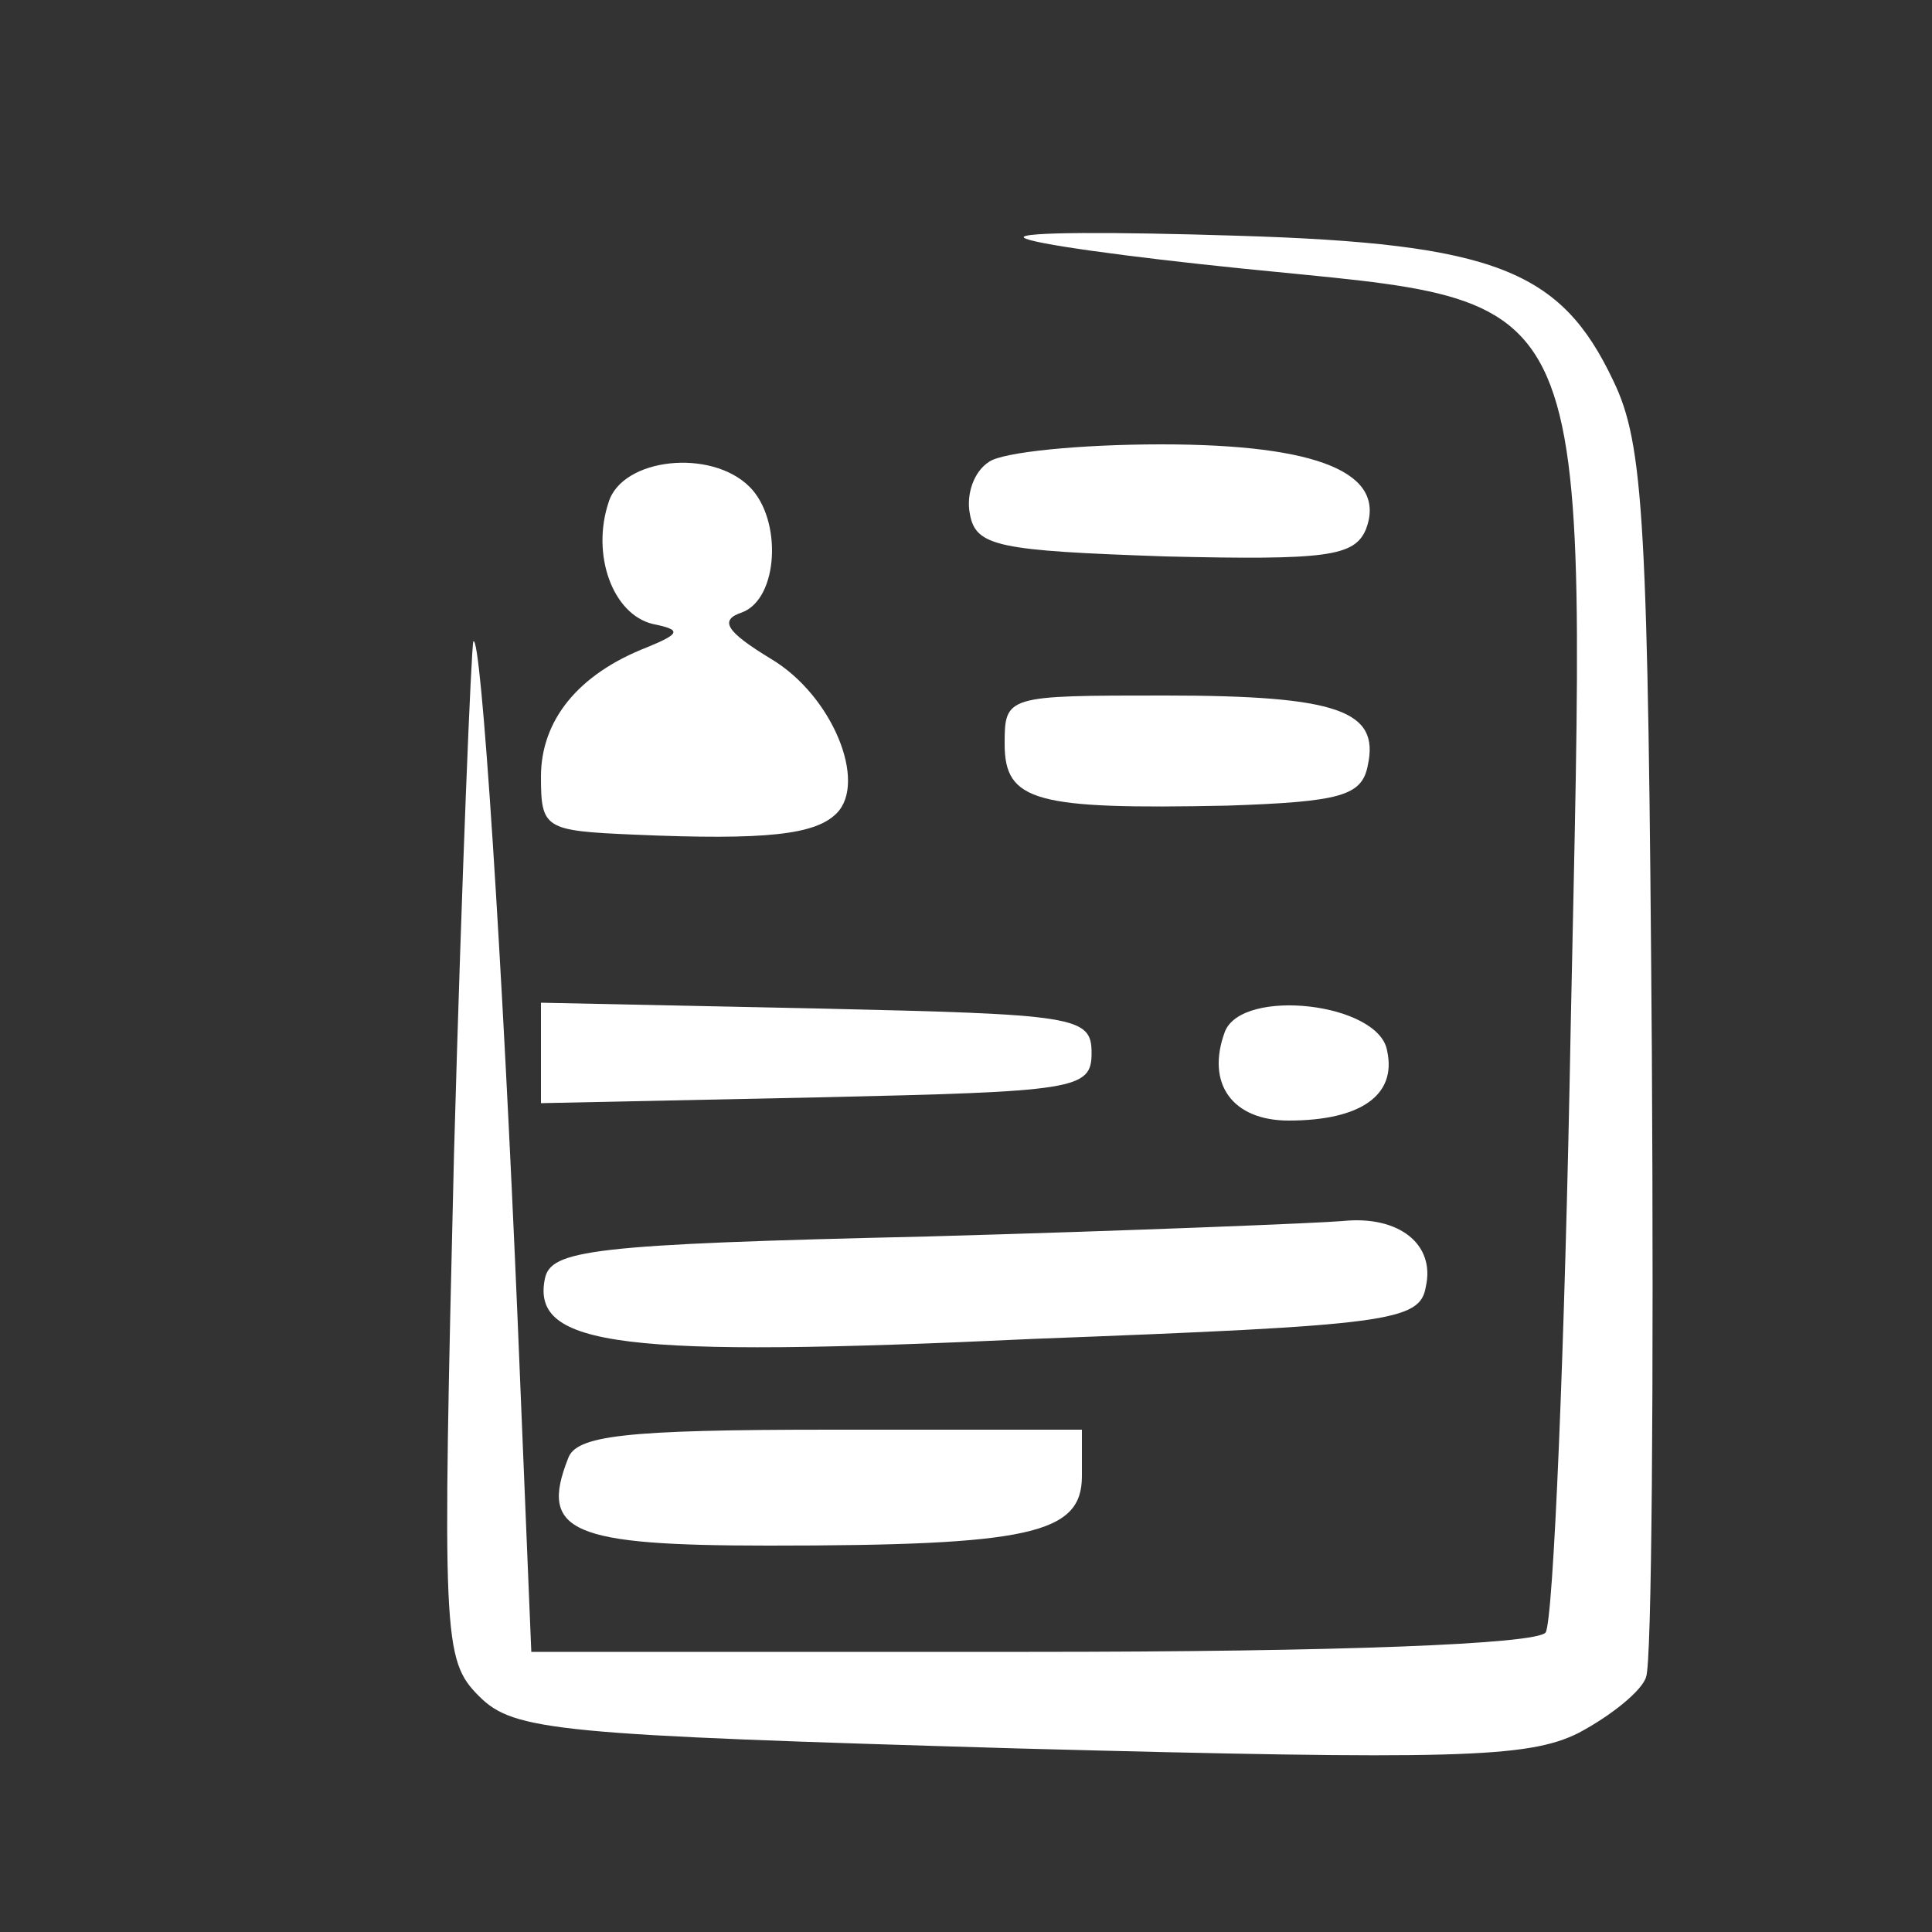
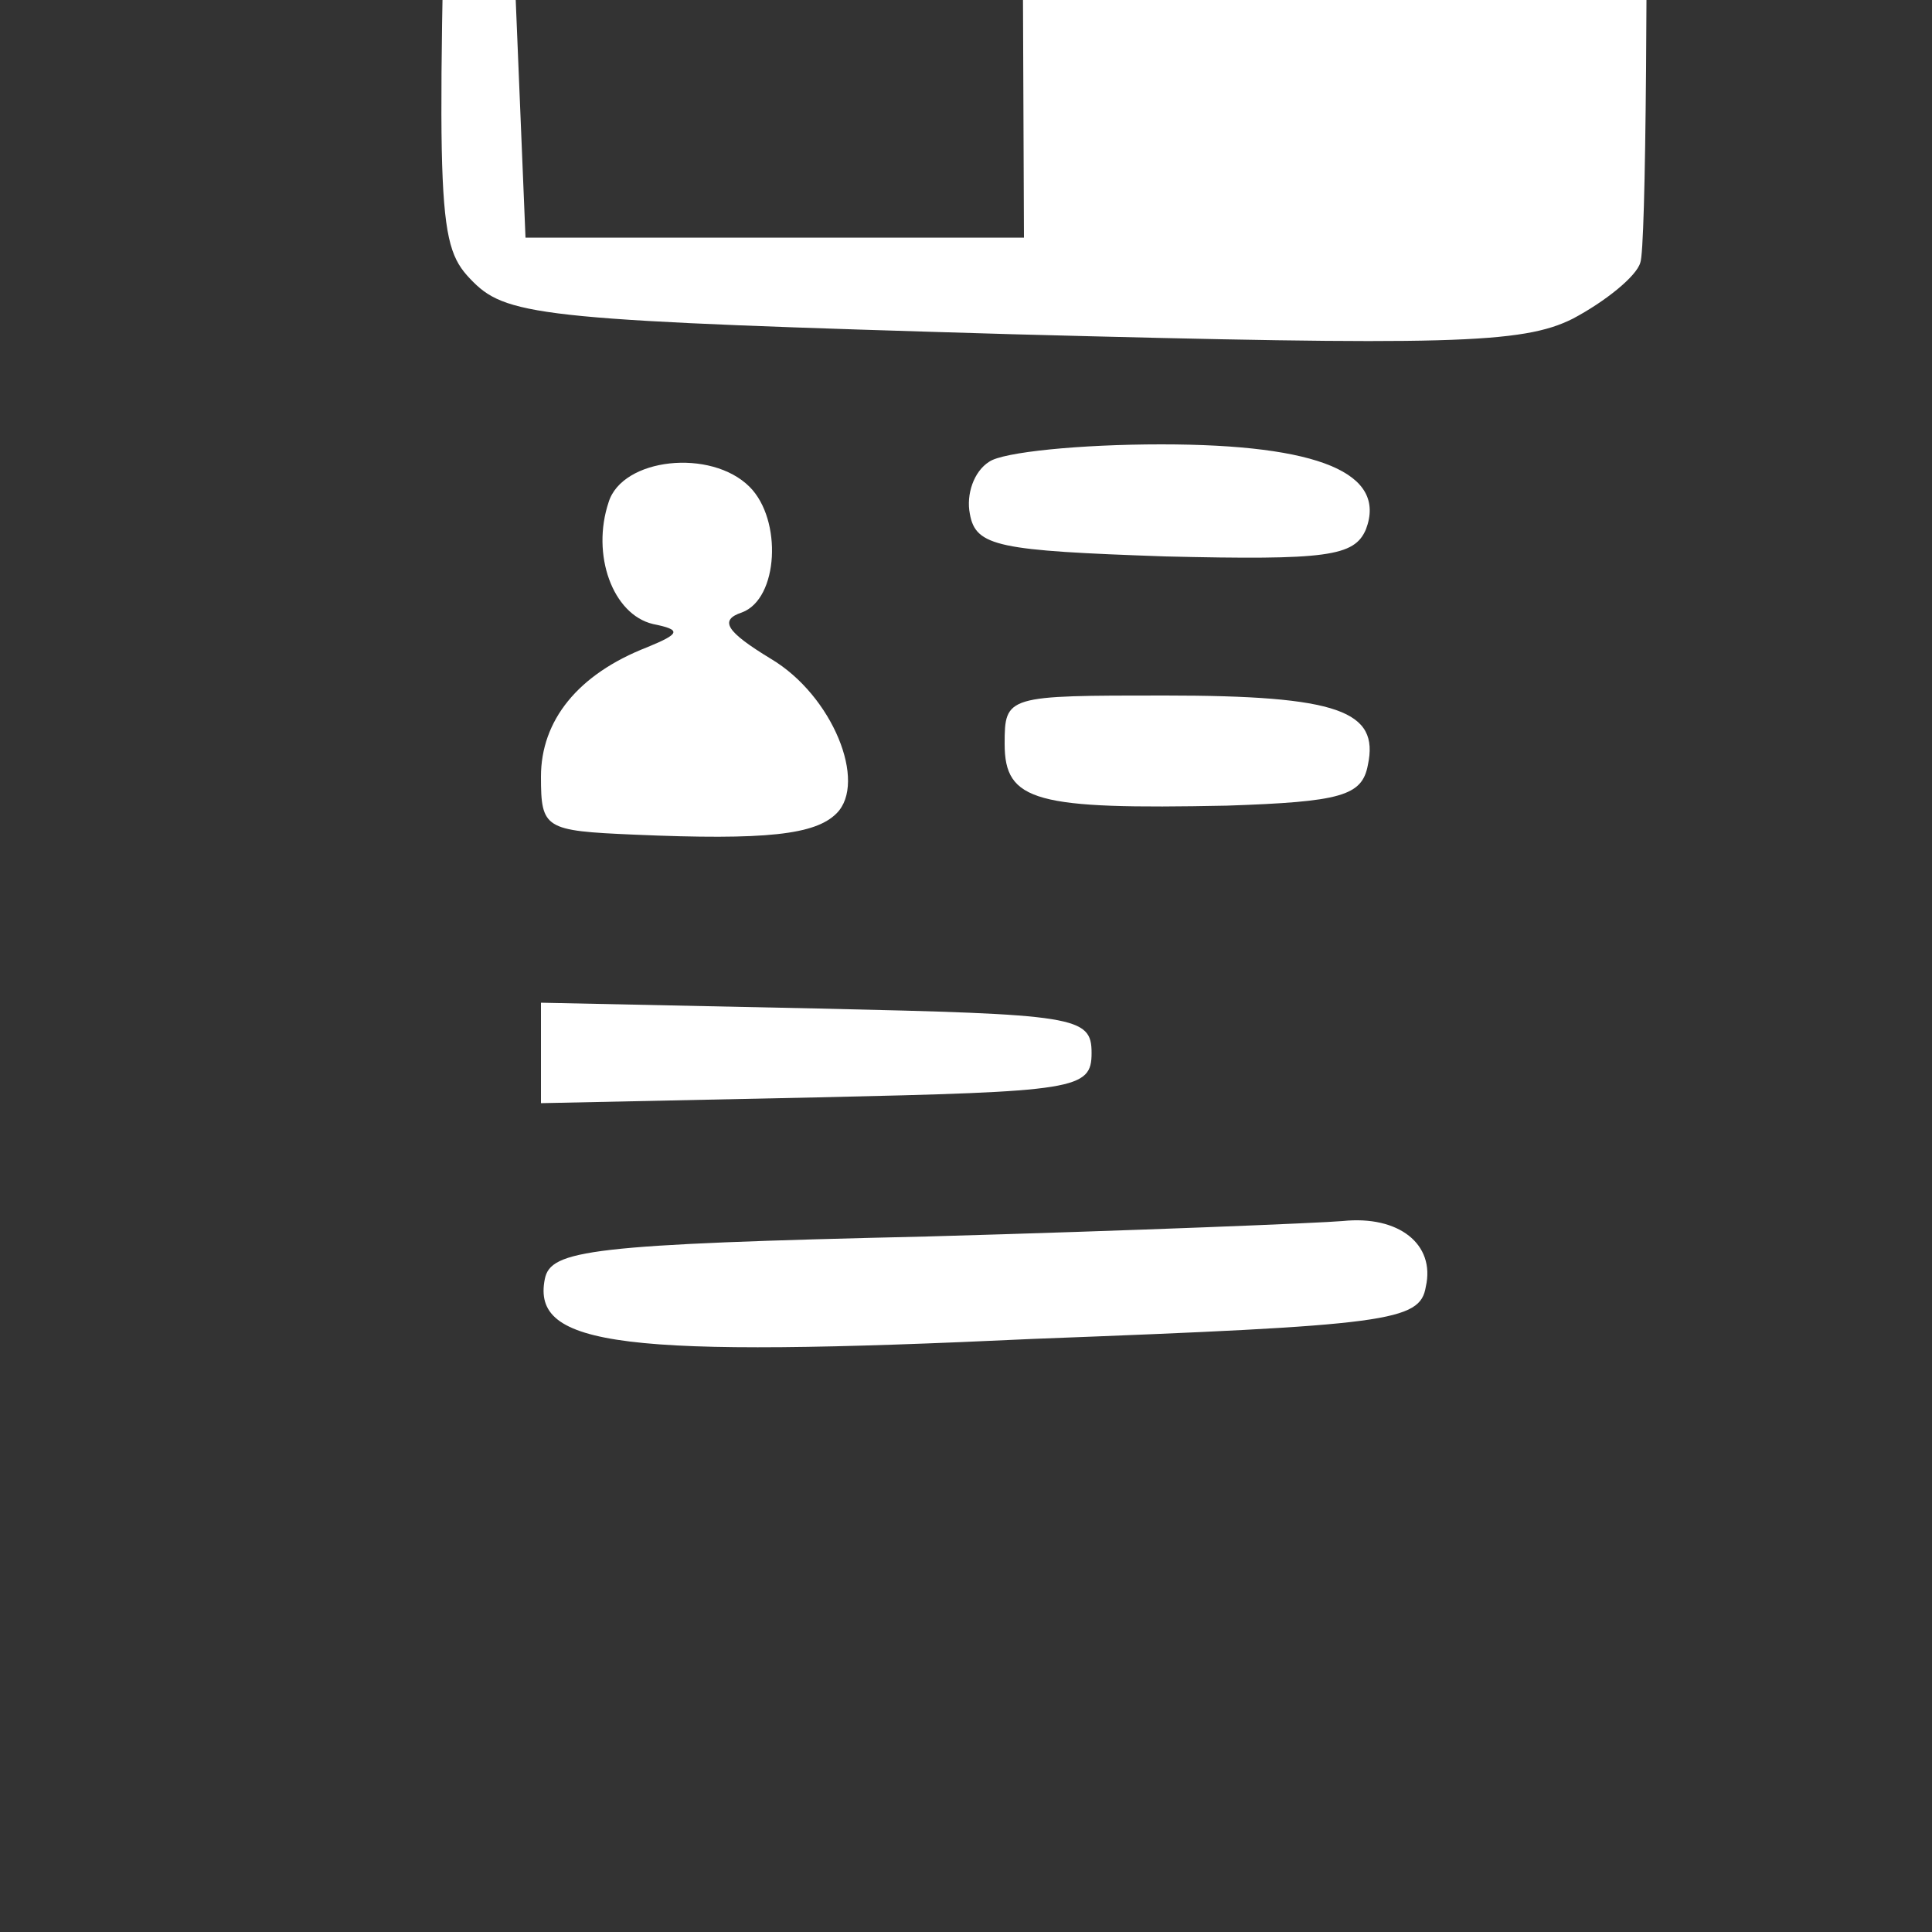
<svg xmlns="http://www.w3.org/2000/svg" version="1.0" width="100pt" height="100pt" viewBox="0 0 100 100" preserveAspectRatio="xMidYMid meet">
  <rect x="0" y="0" width="100" height="100" fill="#333333" stroke="none" />
  <g transform="translate(0,100) scale(0.1,-0.1)" fill="#ffffff" stroke="none">
-     <path d="M530 877 c3 -3 54 -10 113 -16 186 -19 178 0 170 -392 -3 -167 -9 -308 -13 -314 -5 -6 -106 -10 -267 -10 l-258 0 -7 170 c-8 190 -19 358 -23 353 -1 -2 -6 -121 -10 -265 -6 -251 -6 -262 13 -281 18 -18 40 -20 279 -27 226 -6 264 -5 290 8 17 9 33 22 35 29 3 7 4 153 3 323 -2 275 -4 315 -20 348 -27 57 -61 71 -195 75 -63 2 -113 2 -110 -1z" />
+     <path d="M530 877 l-258 0 -7 170 c-8 190 -19 358 -23 353 -1 -2 -6 -121 -10 -265 -6 -251 -6 -262 13 -281 18 -18 40 -20 279 -27 226 -6 264 -5 290 8 17 9 33 22 35 29 3 7 4 153 3 323 -2 275 -4 315 -20 348 -27 57 -61 71 -195 75 -63 2 -113 2 -110 -1z" />
    <path d="M512 761 c-8 -5 -12 -17 -10 -27 3 -17 15 -19 101 -22 84 -2 98 0 104 14 11 29 -24 44 -106 44 -42 0 -82 -4 -89 -9z" />
    <path d="M315 740 c-9 -27 2 -58 23 -63 15 -3 14 -5 -3 -12 -36 -14 -55 -38 -55 -67 0 -27 2 -28 48 -30 69 -3 94 0 105 11 16 16 -2 61 -34 80 -23 14 -27 20 -15 24 19 7 21 48 4 65 -20 20 -66 15 -73 -8z" />
    <path d="M520 615 c0 -30 16 -34 115 -32 59 2 70 5 73 21 6 28 -15 36 -105 36 -82 0 -83 0 -83 -25z" />
    <path d="M280 455 l0 -26 143 3 c134 3 142 4 142 23 0 19 -8 20 -142 23 l-143 3 0 -26z" />
-     <path d="M634 466 c-10 -27 4 -46 33 -46 37 0 56 13 51 36 -4 25 -75 33 -84 10z" />
    <path d="M480 360 c-175 -4 -195 -7 -198 -22 -7 -35 40 -41 253 -31 184 7 200 9 203 27 5 22 -14 37 -43 34 -11 -1 -108 -5 -215 -8z" />
-     <path d="M294 245 c-15 -38 2 -45 104 -45 135 0 162 6 162 36 l0 24 -130 0 c-107 0 -132 -3 -136 -15z" />
  </g>
</svg>